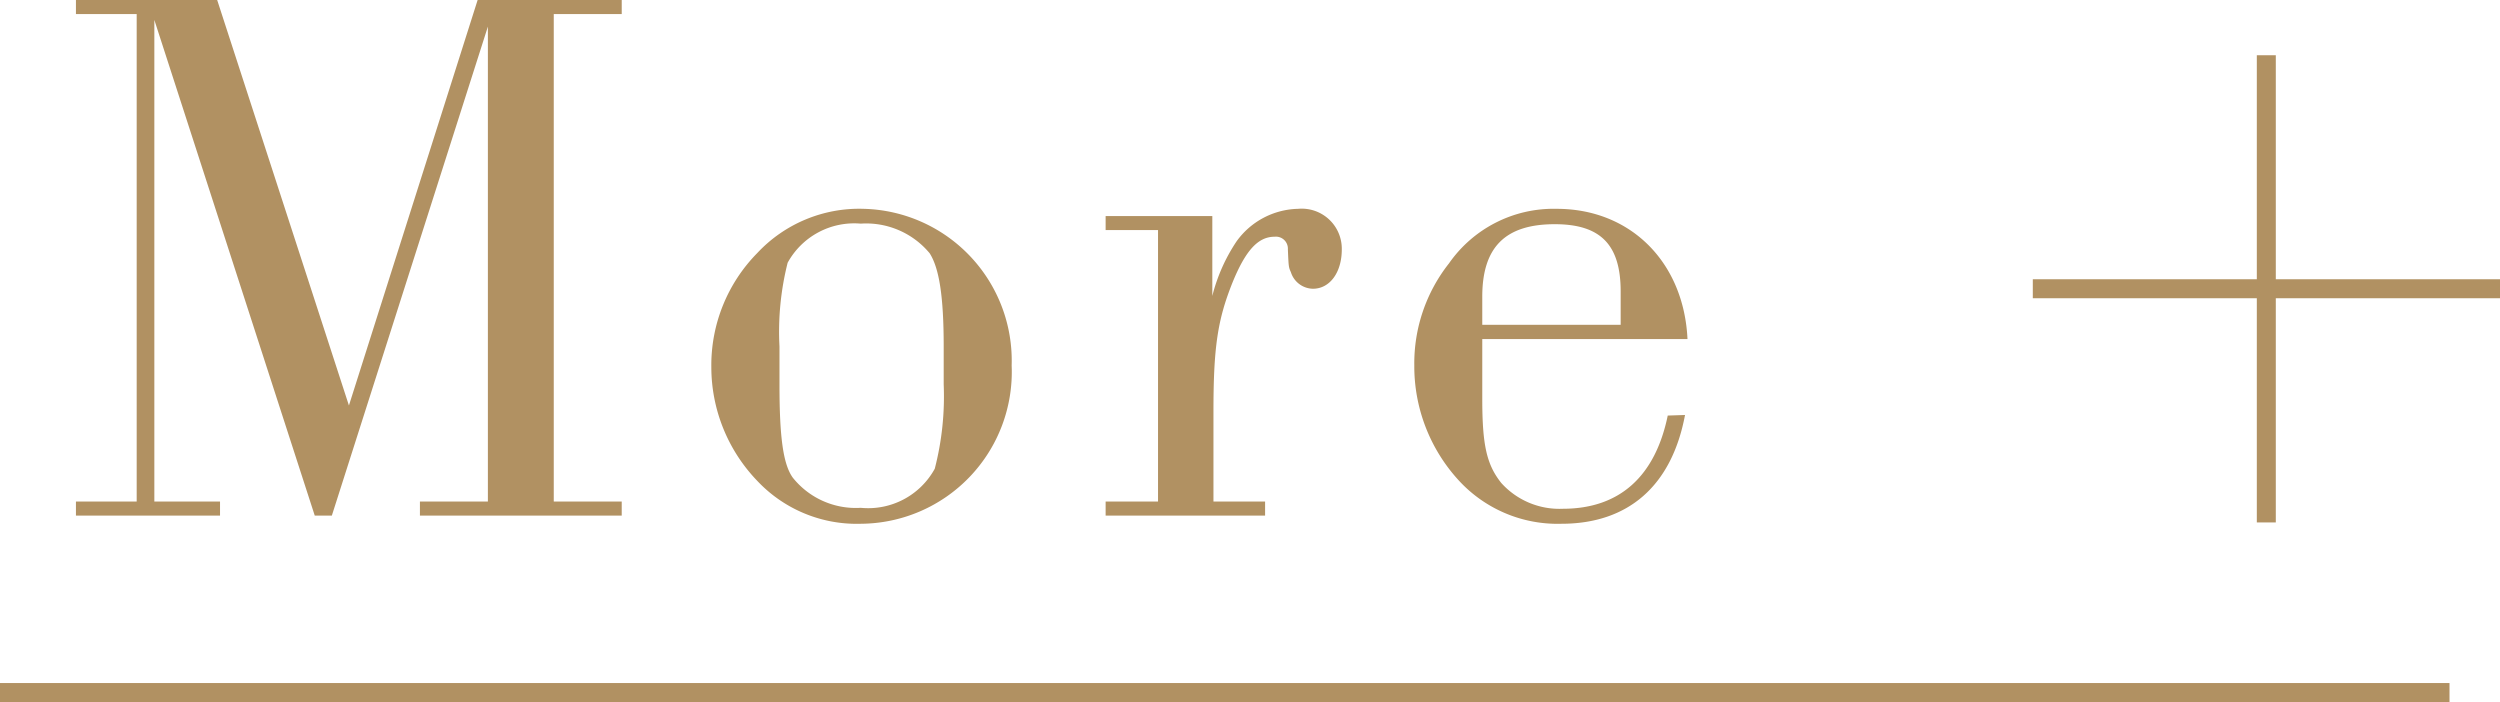
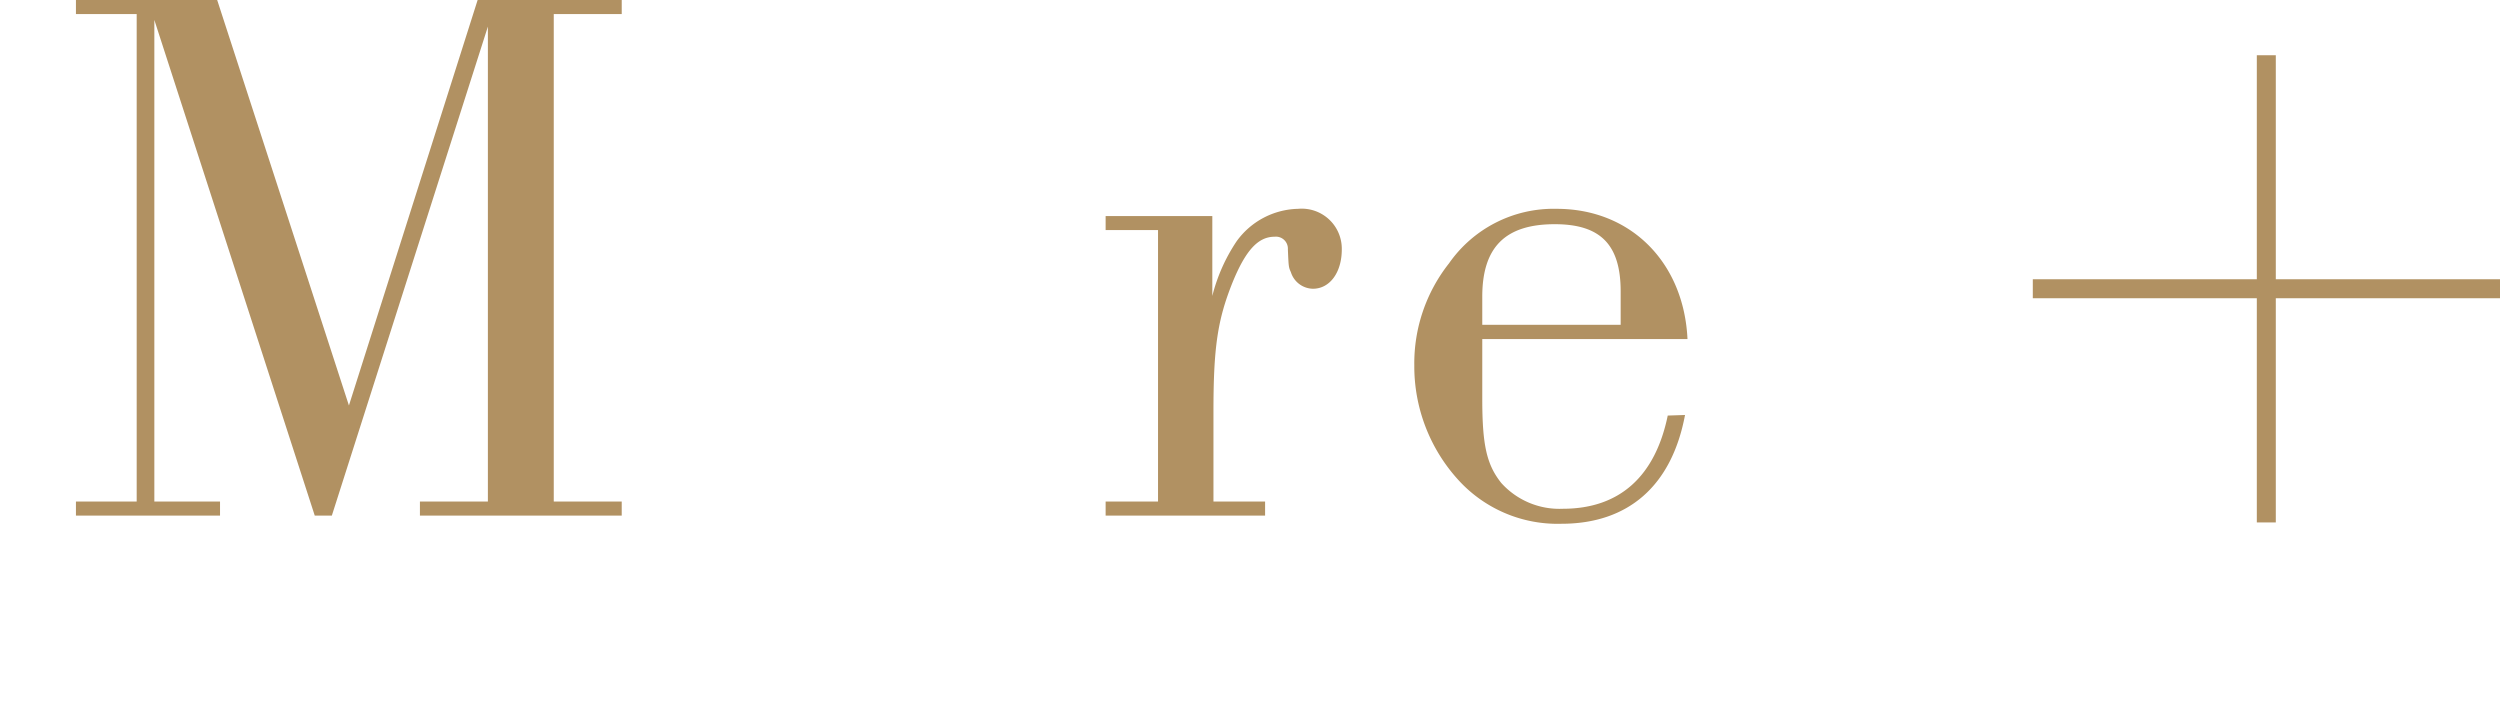
<svg xmlns="http://www.w3.org/2000/svg" viewBox="0 0 131.69 36.98">
  <defs>
    <style>.cls-1{fill:none;stroke:#b19162;stroke-miterlimit:10;}.cls-2{fill:#b19162;}</style>
  </defs>
  <g id="レイヤー_2" data-name="レイヤー 2">
    <g id="design">
      <line class="cls-1" x1="107.08" y1="15.21" x2="131.69" y2="15.21" />
      <line class="cls-1" x1="119.38" y1="2.91" x2="119.38" y2="27.52" />
      <path class="cls-2" d="M11.44,0l6.94,21.36L25.16,0h7.59V.74H29.17V26.42h3.58v.74H22.12v-.74H25.7V1.4L17.48,27.16h-.9L8.13,1.05V26.42h3.46v.74H4v-.74h3.2V.74H4V0Z" />
-       <path class="cls-2" d="M53.29,19.25a8,8,0,0,1-7.95,8.34,7.19,7.19,0,0,1-5.45-2.26,8.65,8.65,0,0,1-2.42-6,8.42,8.42,0,0,1,2.42-6A7.35,7.35,0,0,1,45.5,11,8,8,0,0,1,53.29,19.25Zm-12.23,1c0,2.76.19,4.2.7,4.91a4.25,4.25,0,0,0,3.58,1.59,4,4,0,0,0,3.9-2.06,15.23,15.23,0,0,0,.47-4.44v-2c0-2.65-.24-4.13-.74-4.91a4.35,4.35,0,0,0-3.63-1.56,4,4,0,0,0-3.85,2.06,14.84,14.84,0,0,0-.43,4.41Z" />
      <path class="cls-2" d="M63.86,15.59a9.18,9.18,0,0,1,1.28-2.88A4.1,4.1,0,0,1,68.38,11a2.11,2.11,0,0,1,2.3,2.14c0,1.21-.63,2.07-1.52,2.07A1.24,1.24,0,0,1,68,14.34c-.12-.27-.12-.27-.16-1.21a.63.63,0,0,0-.7-.66c-.86,0-1.52.7-2.22,2.42-.78,1.95-1,3.39-1,6.78v4.75h2.72v.74H58.24v-.74H61V12.12H58.24v-.74h5.62Z" />
      <path class="cls-2" d="M88.76,21.86c-.7,3.74-3,5.73-6.51,5.73a7.06,7.06,0,0,1-5.46-2.34,8.88,8.88,0,0,1-2.29-6,8.49,8.49,0,0,1,1.83-5.38A6.71,6.71,0,0,1,82,11c3.89,0,6.7,2.81,6.89,6.86H78.08V21c0,2.45.23,3.47,1,4.44a4.12,4.12,0,0,0,3.24,1.36c3,0,4.87-1.71,5.53-4.91Zm-3.39-6.51c0-2.45-1.05-3.54-3.47-3.54-2.61,0-3.82,1.21-3.82,3.82v1.48h7.29Z" />
-       <line class="cls-1" y1="36.48" x2="129.03" y2="36.48" />
    </g>
  </g>
</svg>